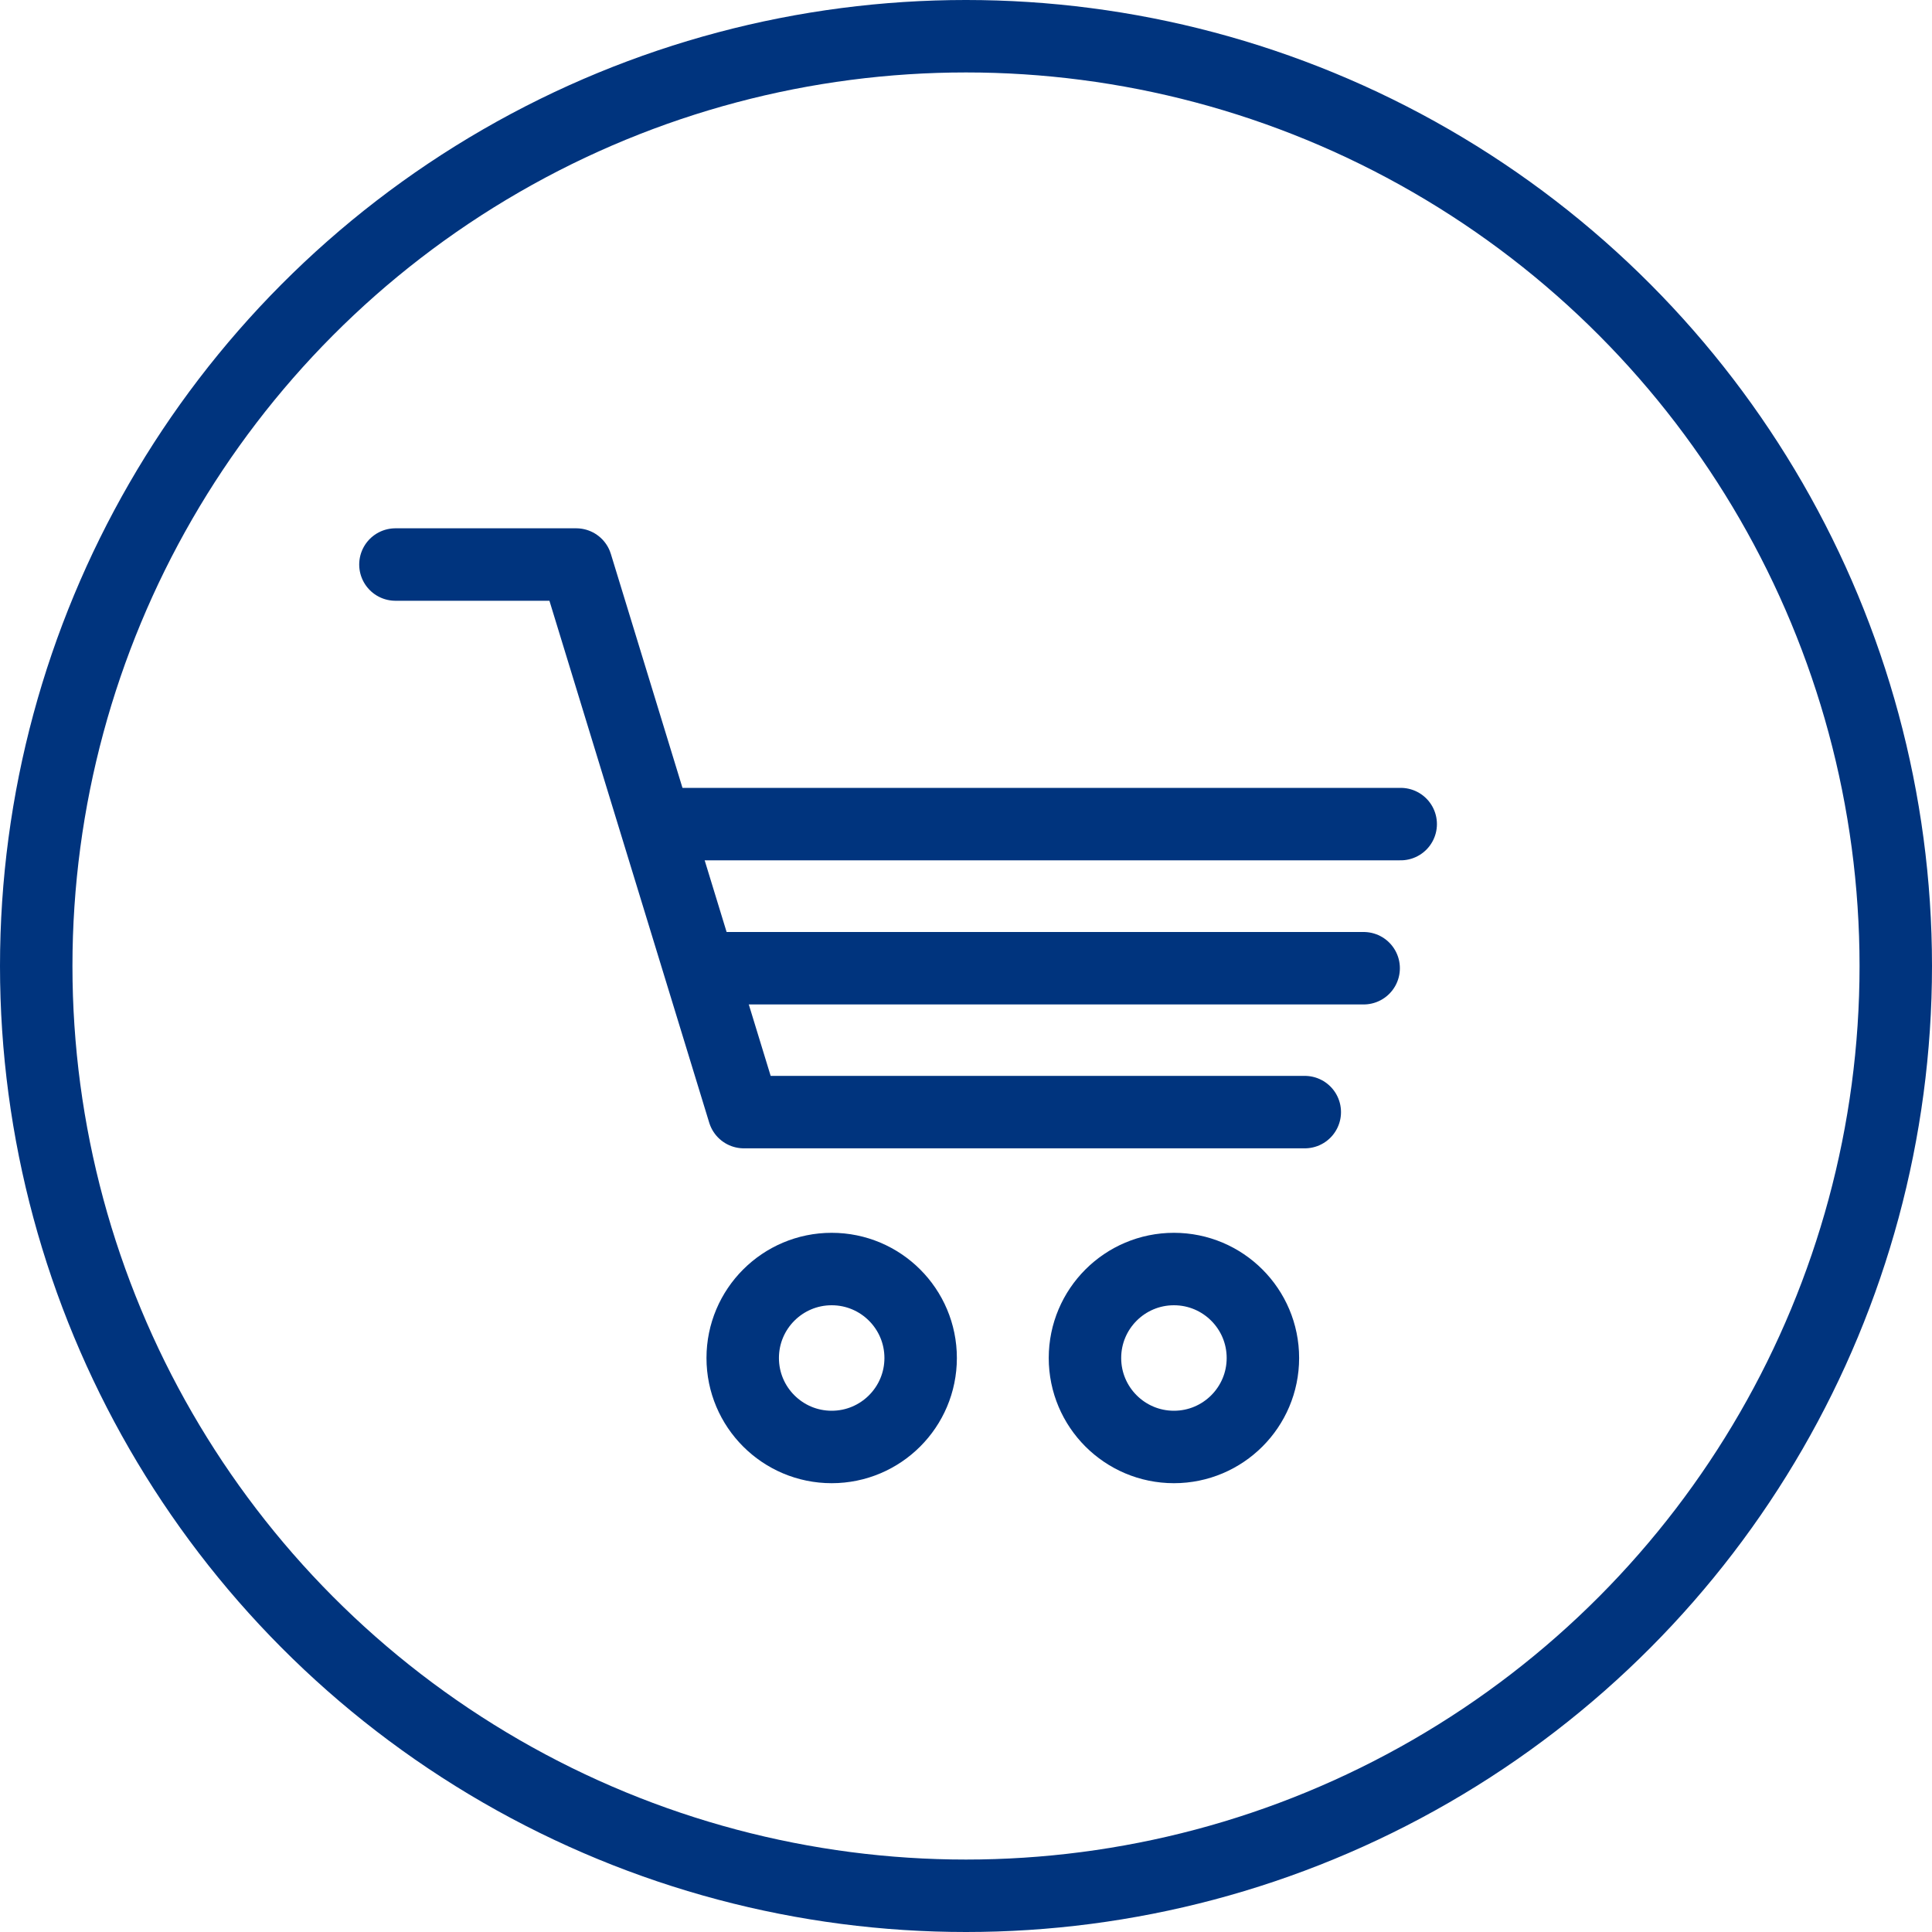
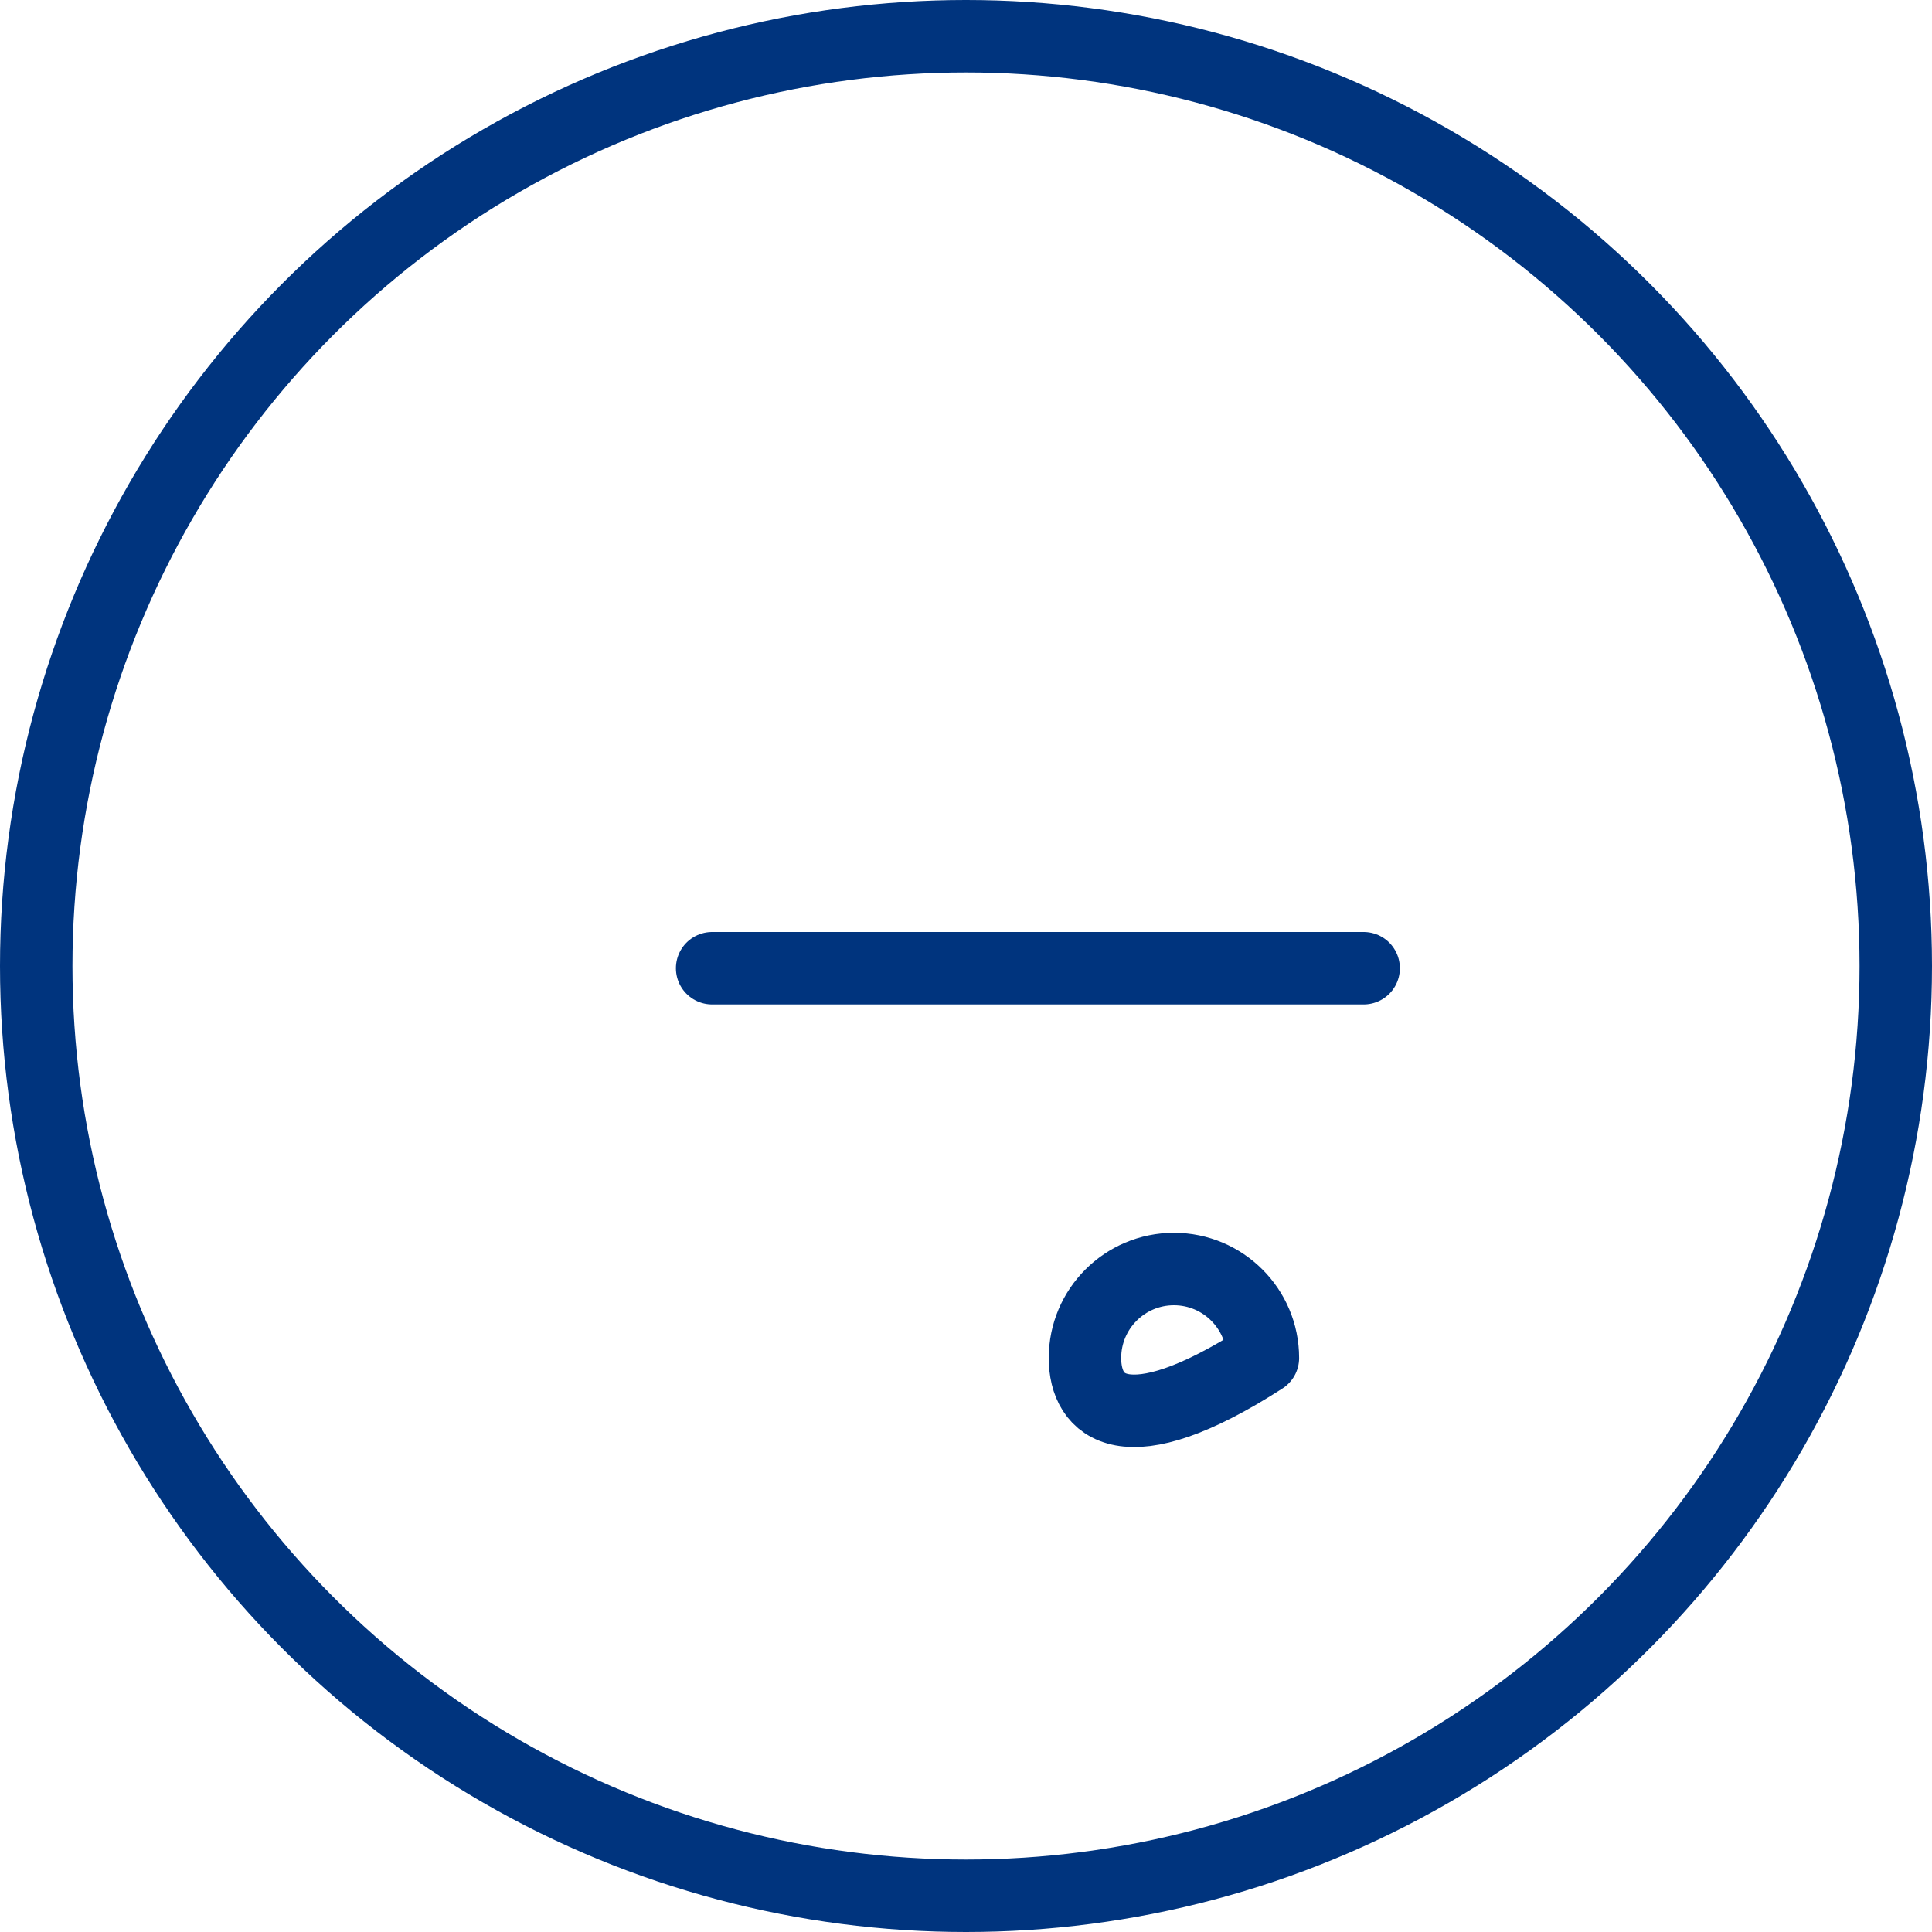
<svg xmlns="http://www.w3.org/2000/svg" width="40" height="40" viewBox="0 0 40 40" fill="none">
  <g id="Group 10128461">
    <circle id="Ellipse 746" cx="20" cy="20" r="19.25" stroke="#00347E" stroke-width="1.5" />
    <g id="Group 10128442">
-       <path id="Vector" d="M17.219 26.274C18.236 26.274 19.061 27.099 19.061 28.116C19.061 29.133 18.236 29.958 17.219 29.958C16.202 29.958 15.377 29.133 15.377 28.116C15.377 27.099 16.202 26.274 17.219 26.274Z" stroke="#00347E" stroke-width="1.5" stroke-linecap="round" stroke-linejoin="round" />
-       <path id="Vector_2" d="M24.305 26.274C25.322 26.274 26.147 27.099 26.147 28.116C26.147 29.133 25.322 29.958 24.305 29.958C23.288 29.958 22.463 29.133 22.463 28.116C22.463 27.099 23.288 26.274 24.305 26.274Z" stroke="#00347E" stroke-width="1.5" stroke-linecap="round" stroke-linejoin="round" />
-       <path id="Vector_3" d="M8.187 11.688H11.93L15.401 23.025H27.014" stroke="#00347E" stroke-width="1.5" stroke-linecap="round" stroke-linejoin="round" />
+       <path id="Vector_2" d="M24.305 26.274C25.322 26.274 26.147 27.099 26.147 28.116C23.288 29.958 22.463 29.133 22.463 28.116C22.463 27.099 23.288 26.274 24.305 26.274Z" stroke="#00347E" stroke-width="1.5" stroke-linecap="round" stroke-linejoin="round" />
      <path id="Vector_4" d="M14.744 20.046H28.233" stroke="#00347E" stroke-width="1.5" stroke-linecap="round" stroke-linejoin="round" />
-       <path id="Vector_5" d="M13.85 17.062H29" stroke="#00347E" stroke-width="1.5" stroke-linecap="round" stroke-linejoin="round" />
    </g>
  </g>
</svg>